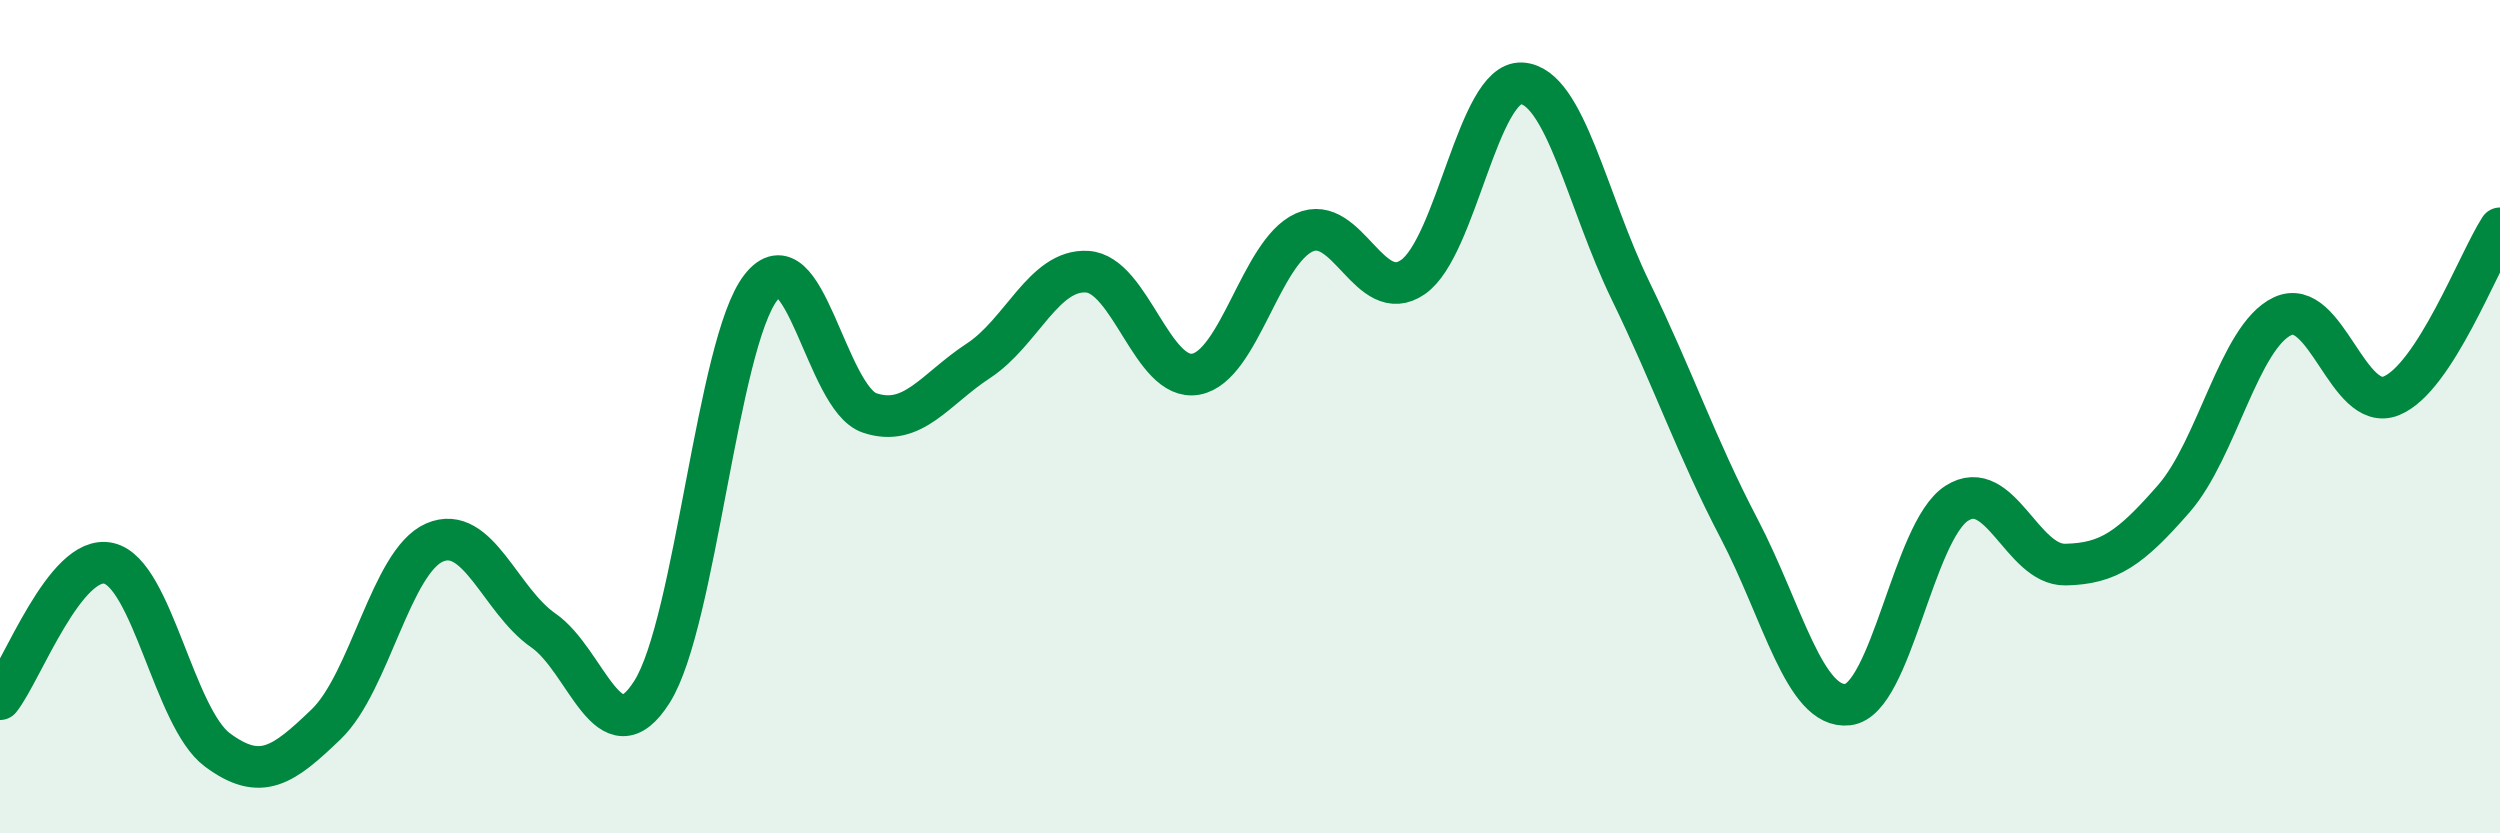
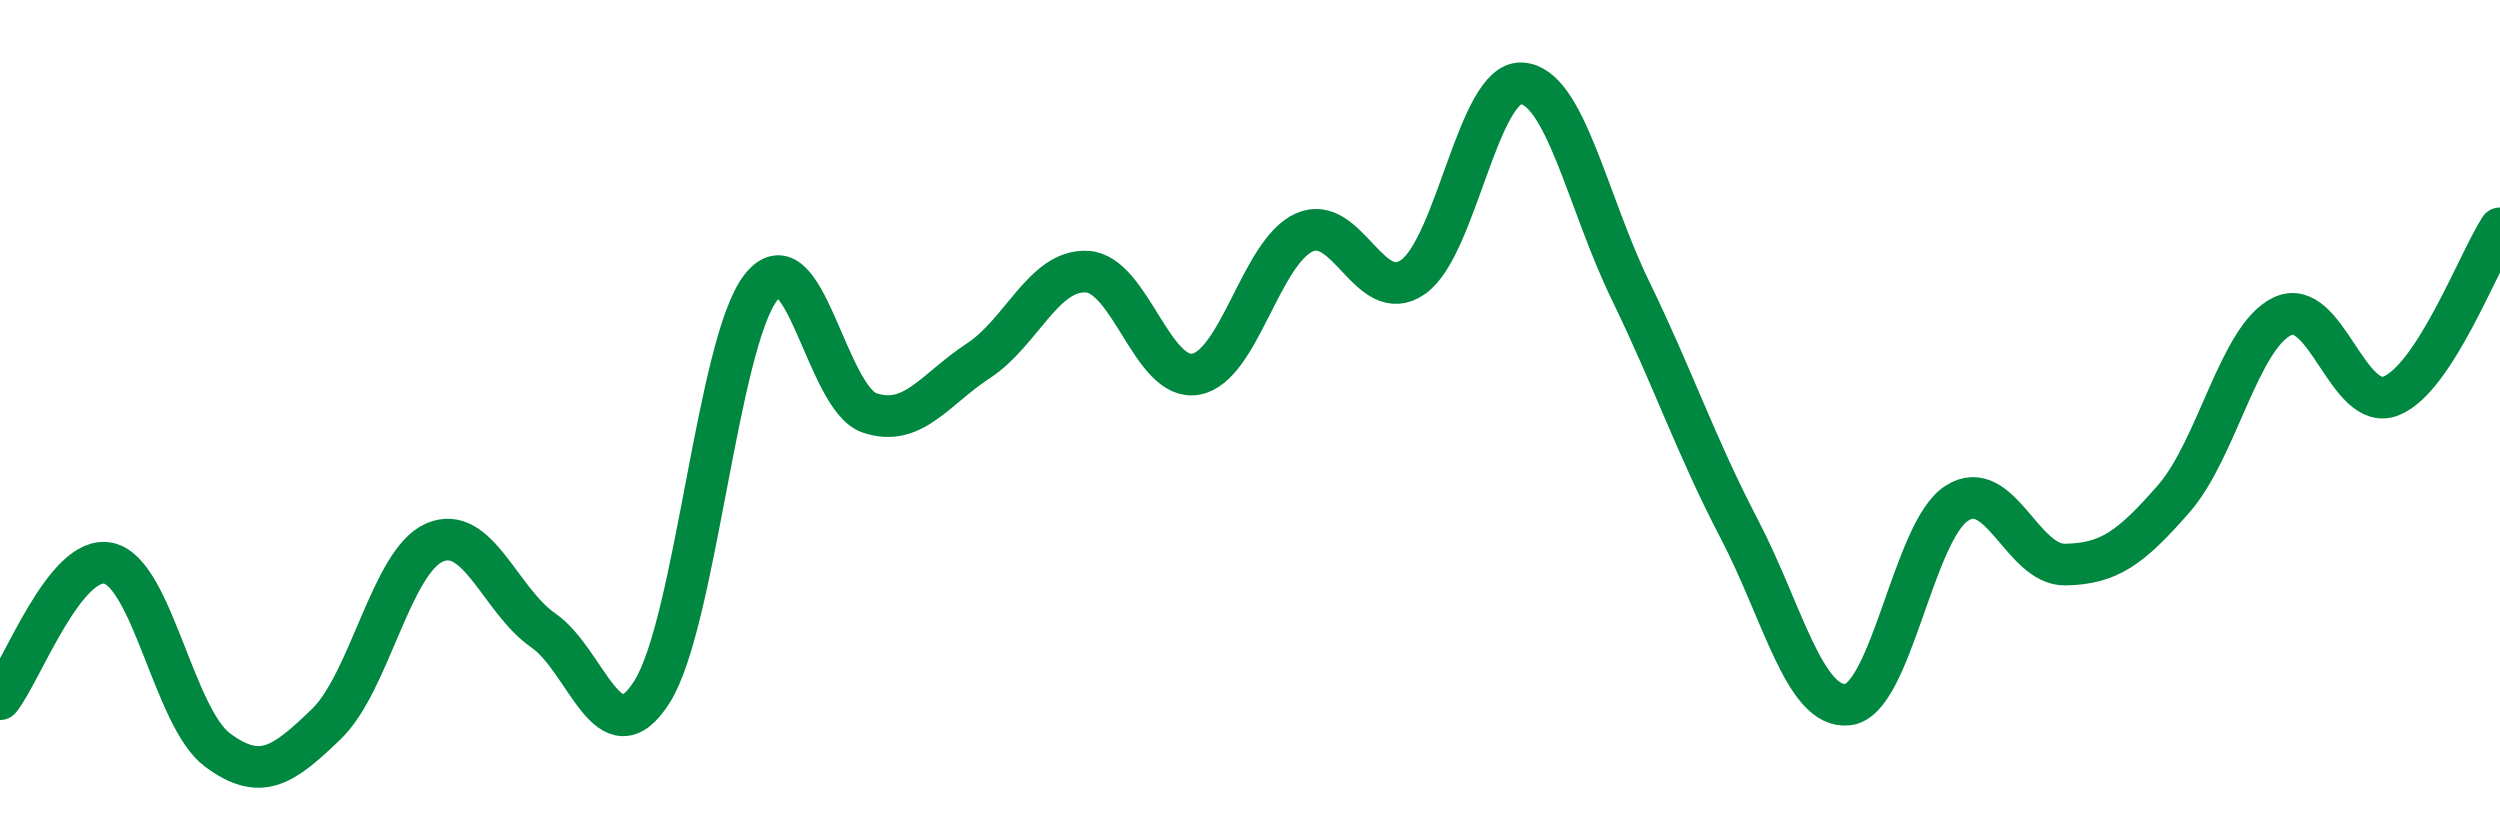
<svg xmlns="http://www.w3.org/2000/svg" width="60" height="20" viewBox="0 0 60 20">
-   <path d="M 0,16.78 C 0.52,16.13 1.57,13.28 2.61,13.52 C 3.65,13.76 4.18,17.23 5.22,18 C 6.26,18.77 6.79,18.38 7.83,17.38 C 8.87,16.38 9.39,13.47 10.43,13.02 C 11.47,12.57 12,14.41 13.04,15.13 C 14.08,15.85 14.61,18.25 15.65,16.6 C 16.69,14.95 17.22,8.24 18.26,6.9 C 19.3,5.56 19.83,9.56 20.87,9.91 C 21.91,10.26 22.44,9.34 23.48,8.66 C 24.52,7.98 25.05,6.46 26.09,6.52 C 27.13,6.58 27.66,9.17 28.7,8.98 C 29.74,8.79 30.26,6.05 31.3,5.58 C 32.34,5.11 32.87,7.37 33.91,6.65 C 34.95,5.93 35.48,1.94 36.52,2 C 37.56,2.06 38.09,4.83 39.13,6.97 C 40.17,9.11 40.7,10.7 41.74,12.69 C 42.78,14.68 43.31,17.03 44.35,16.91 C 45.39,16.79 45.92,12.75 46.96,12.08 C 48,11.41 48.53,13.57 49.57,13.55 C 50.61,13.53 51.13,13.16 52.17,11.97 C 53.21,10.78 53.74,8.08 54.78,7.59 C 55.82,7.1 56.35,9.92 57.39,9.5 C 58.43,9.08 59.48,6.28 60,5.48L60 20L0 20Z" fill="#008740" opacity="0.1" stroke-linecap="round" stroke-linejoin="round" />
  <path d="M 0,16.78 C 0.52,16.13 1.57,13.28 2.61,13.52 C 3.65,13.76 4.18,17.23 5.22,18 C 6.26,18.77 6.79,18.38 7.83,17.38 C 8.87,16.38 9.39,13.47 10.43,13.02 C 11.47,12.57 12,14.41 13.04,15.13 C 14.08,15.85 14.61,18.25 15.65,16.6 C 16.69,14.95 17.22,8.24 18.26,6.9 C 19.3,5.56 19.83,9.56 20.87,9.91 C 21.91,10.26 22.44,9.34 23.48,8.66 C 24.52,7.98 25.05,6.46 26.09,6.52 C 27.13,6.58 27.66,9.17 28.7,8.98 C 29.74,8.79 30.26,6.05 31.3,5.58 C 32.34,5.11 32.87,7.37 33.91,6.65 C 34.95,5.93 35.48,1.94 36.52,2 C 37.56,2.06 38.09,4.83 39.13,6.97 C 40.17,9.11 40.7,10.7 41.74,12.69 C 42.78,14.68 43.31,17.03 44.35,16.91 C 45.39,16.79 45.92,12.75 46.96,12.08 C 48,11.41 48.53,13.57 49.57,13.55 C 50.61,13.53 51.13,13.16 52.17,11.97 C 53.21,10.78 53.74,8.08 54.78,7.59 C 55.82,7.1 56.35,9.92 57.39,9.5 C 58.43,9.08 59.48,6.28 60,5.48" stroke="#008740" stroke-width="1" fill="none" stroke-linecap="round" stroke-linejoin="round" />
</svg>